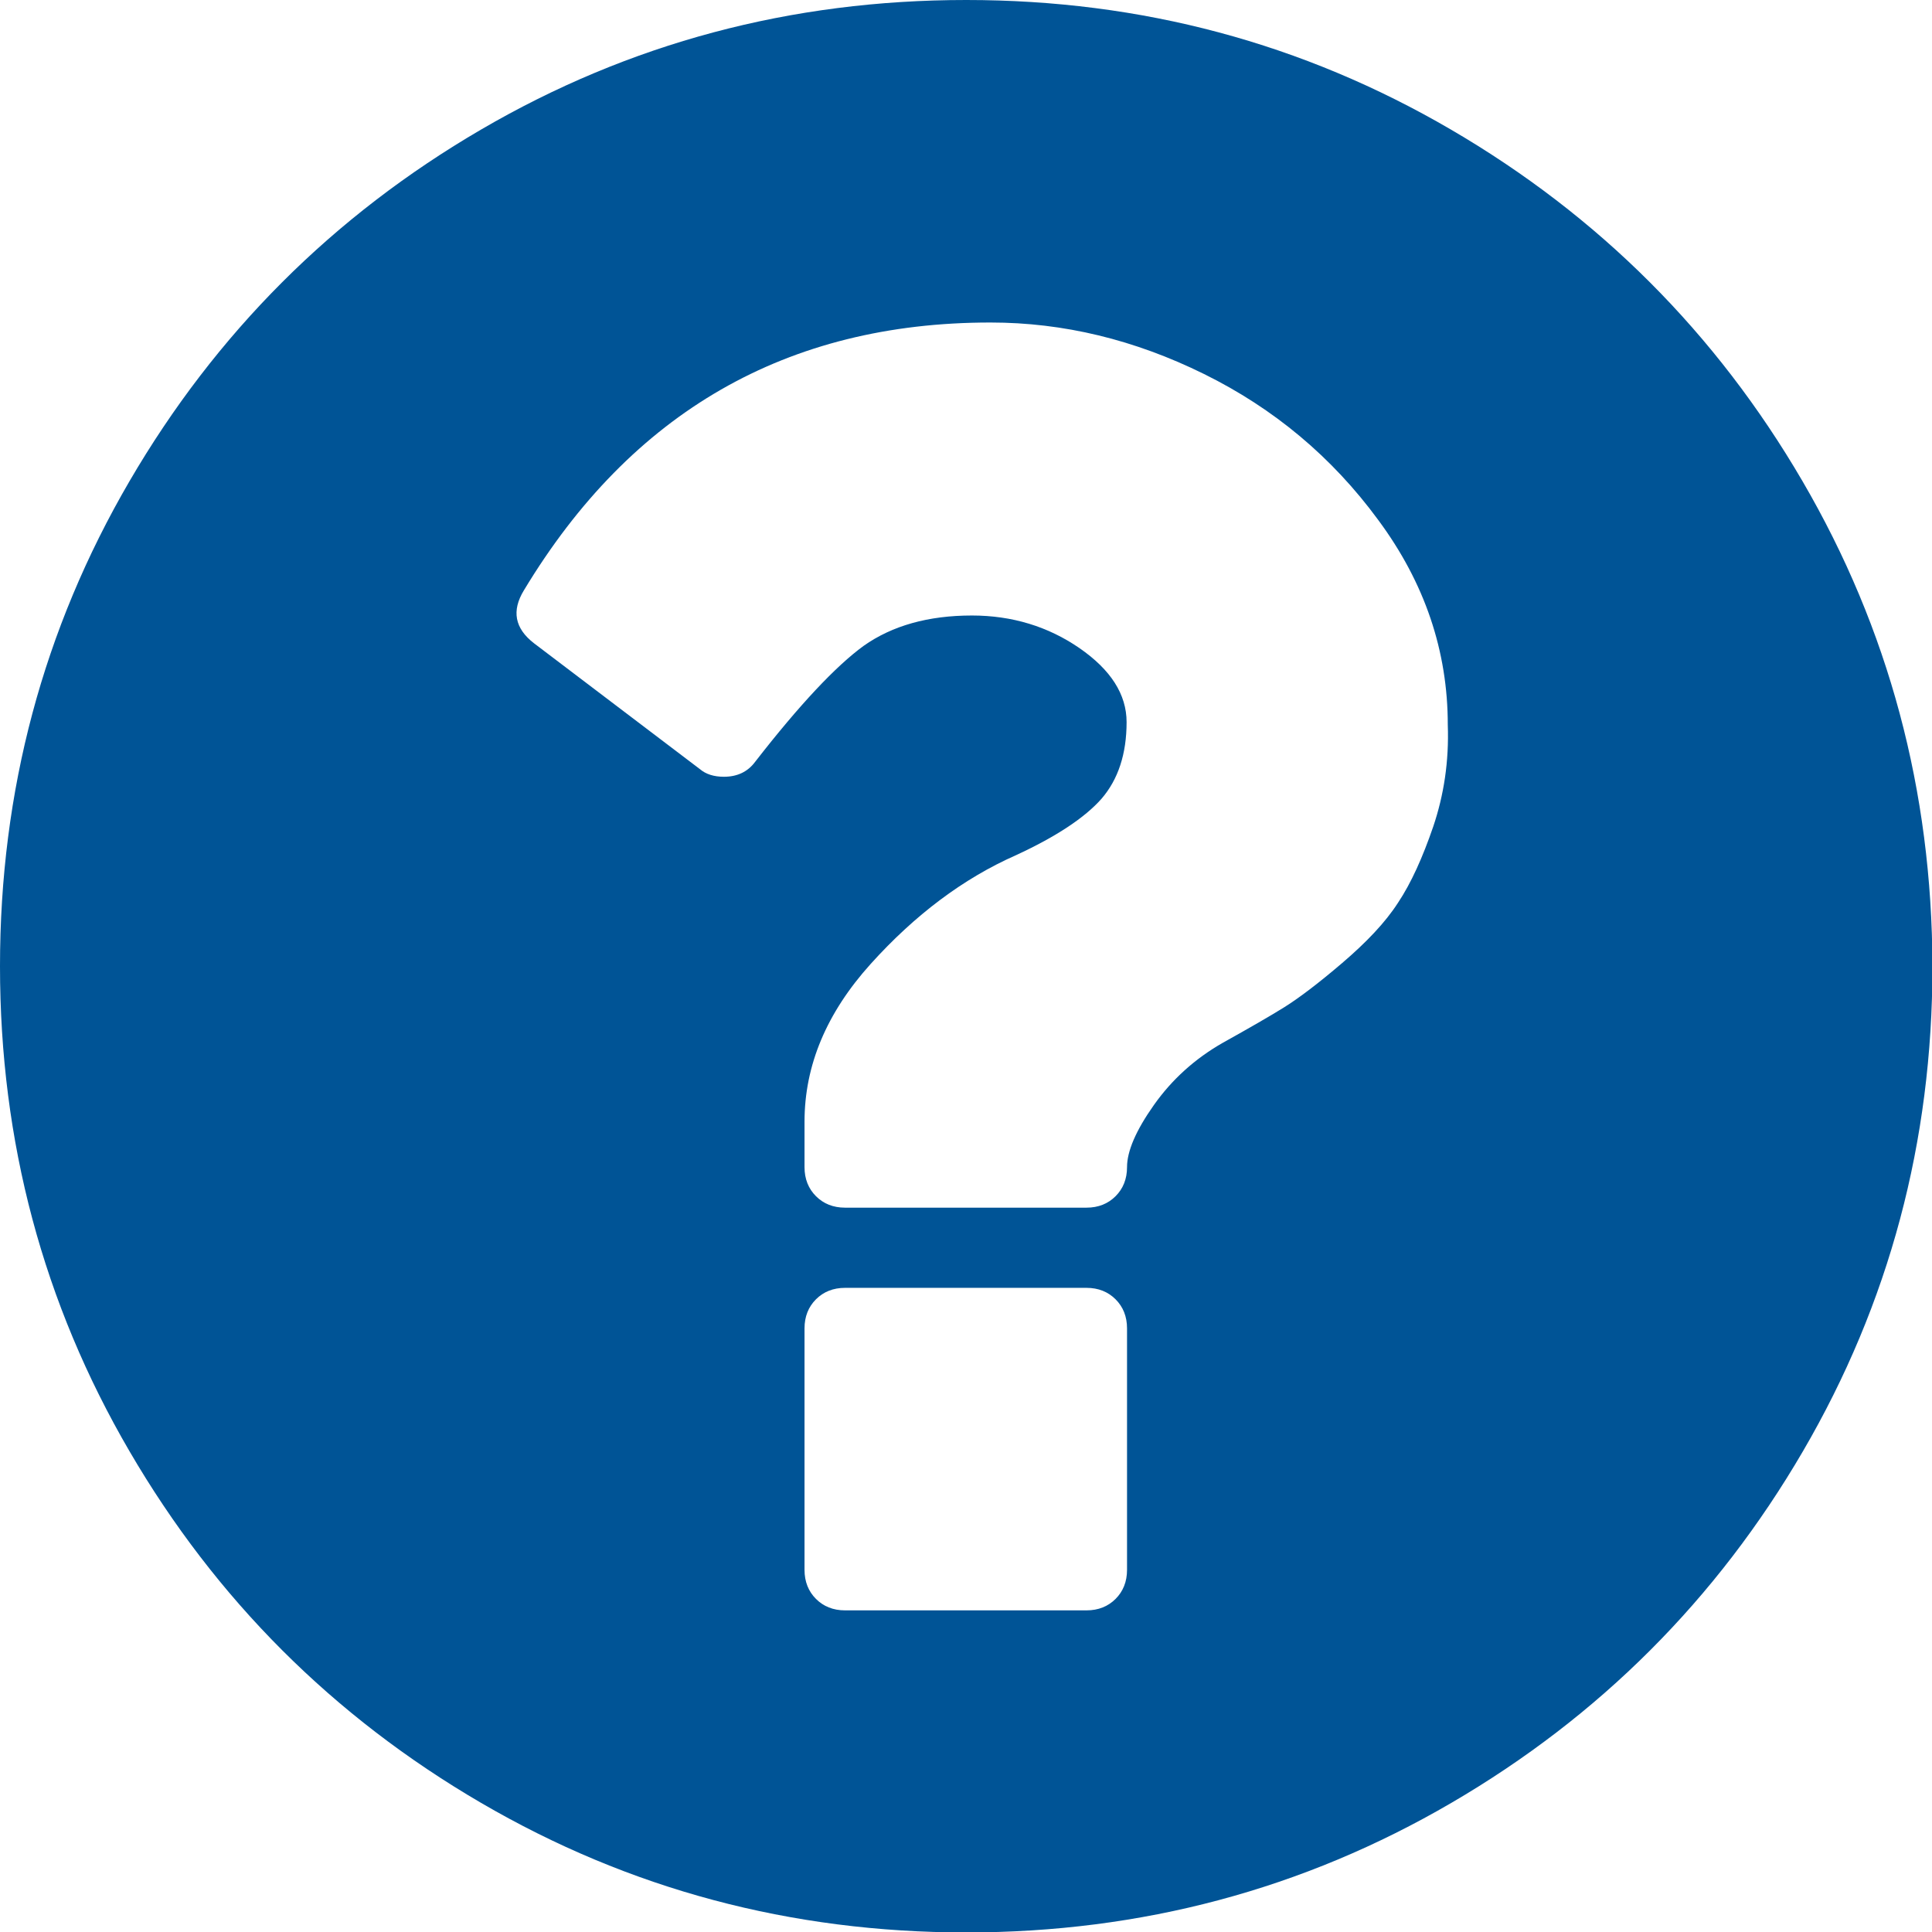
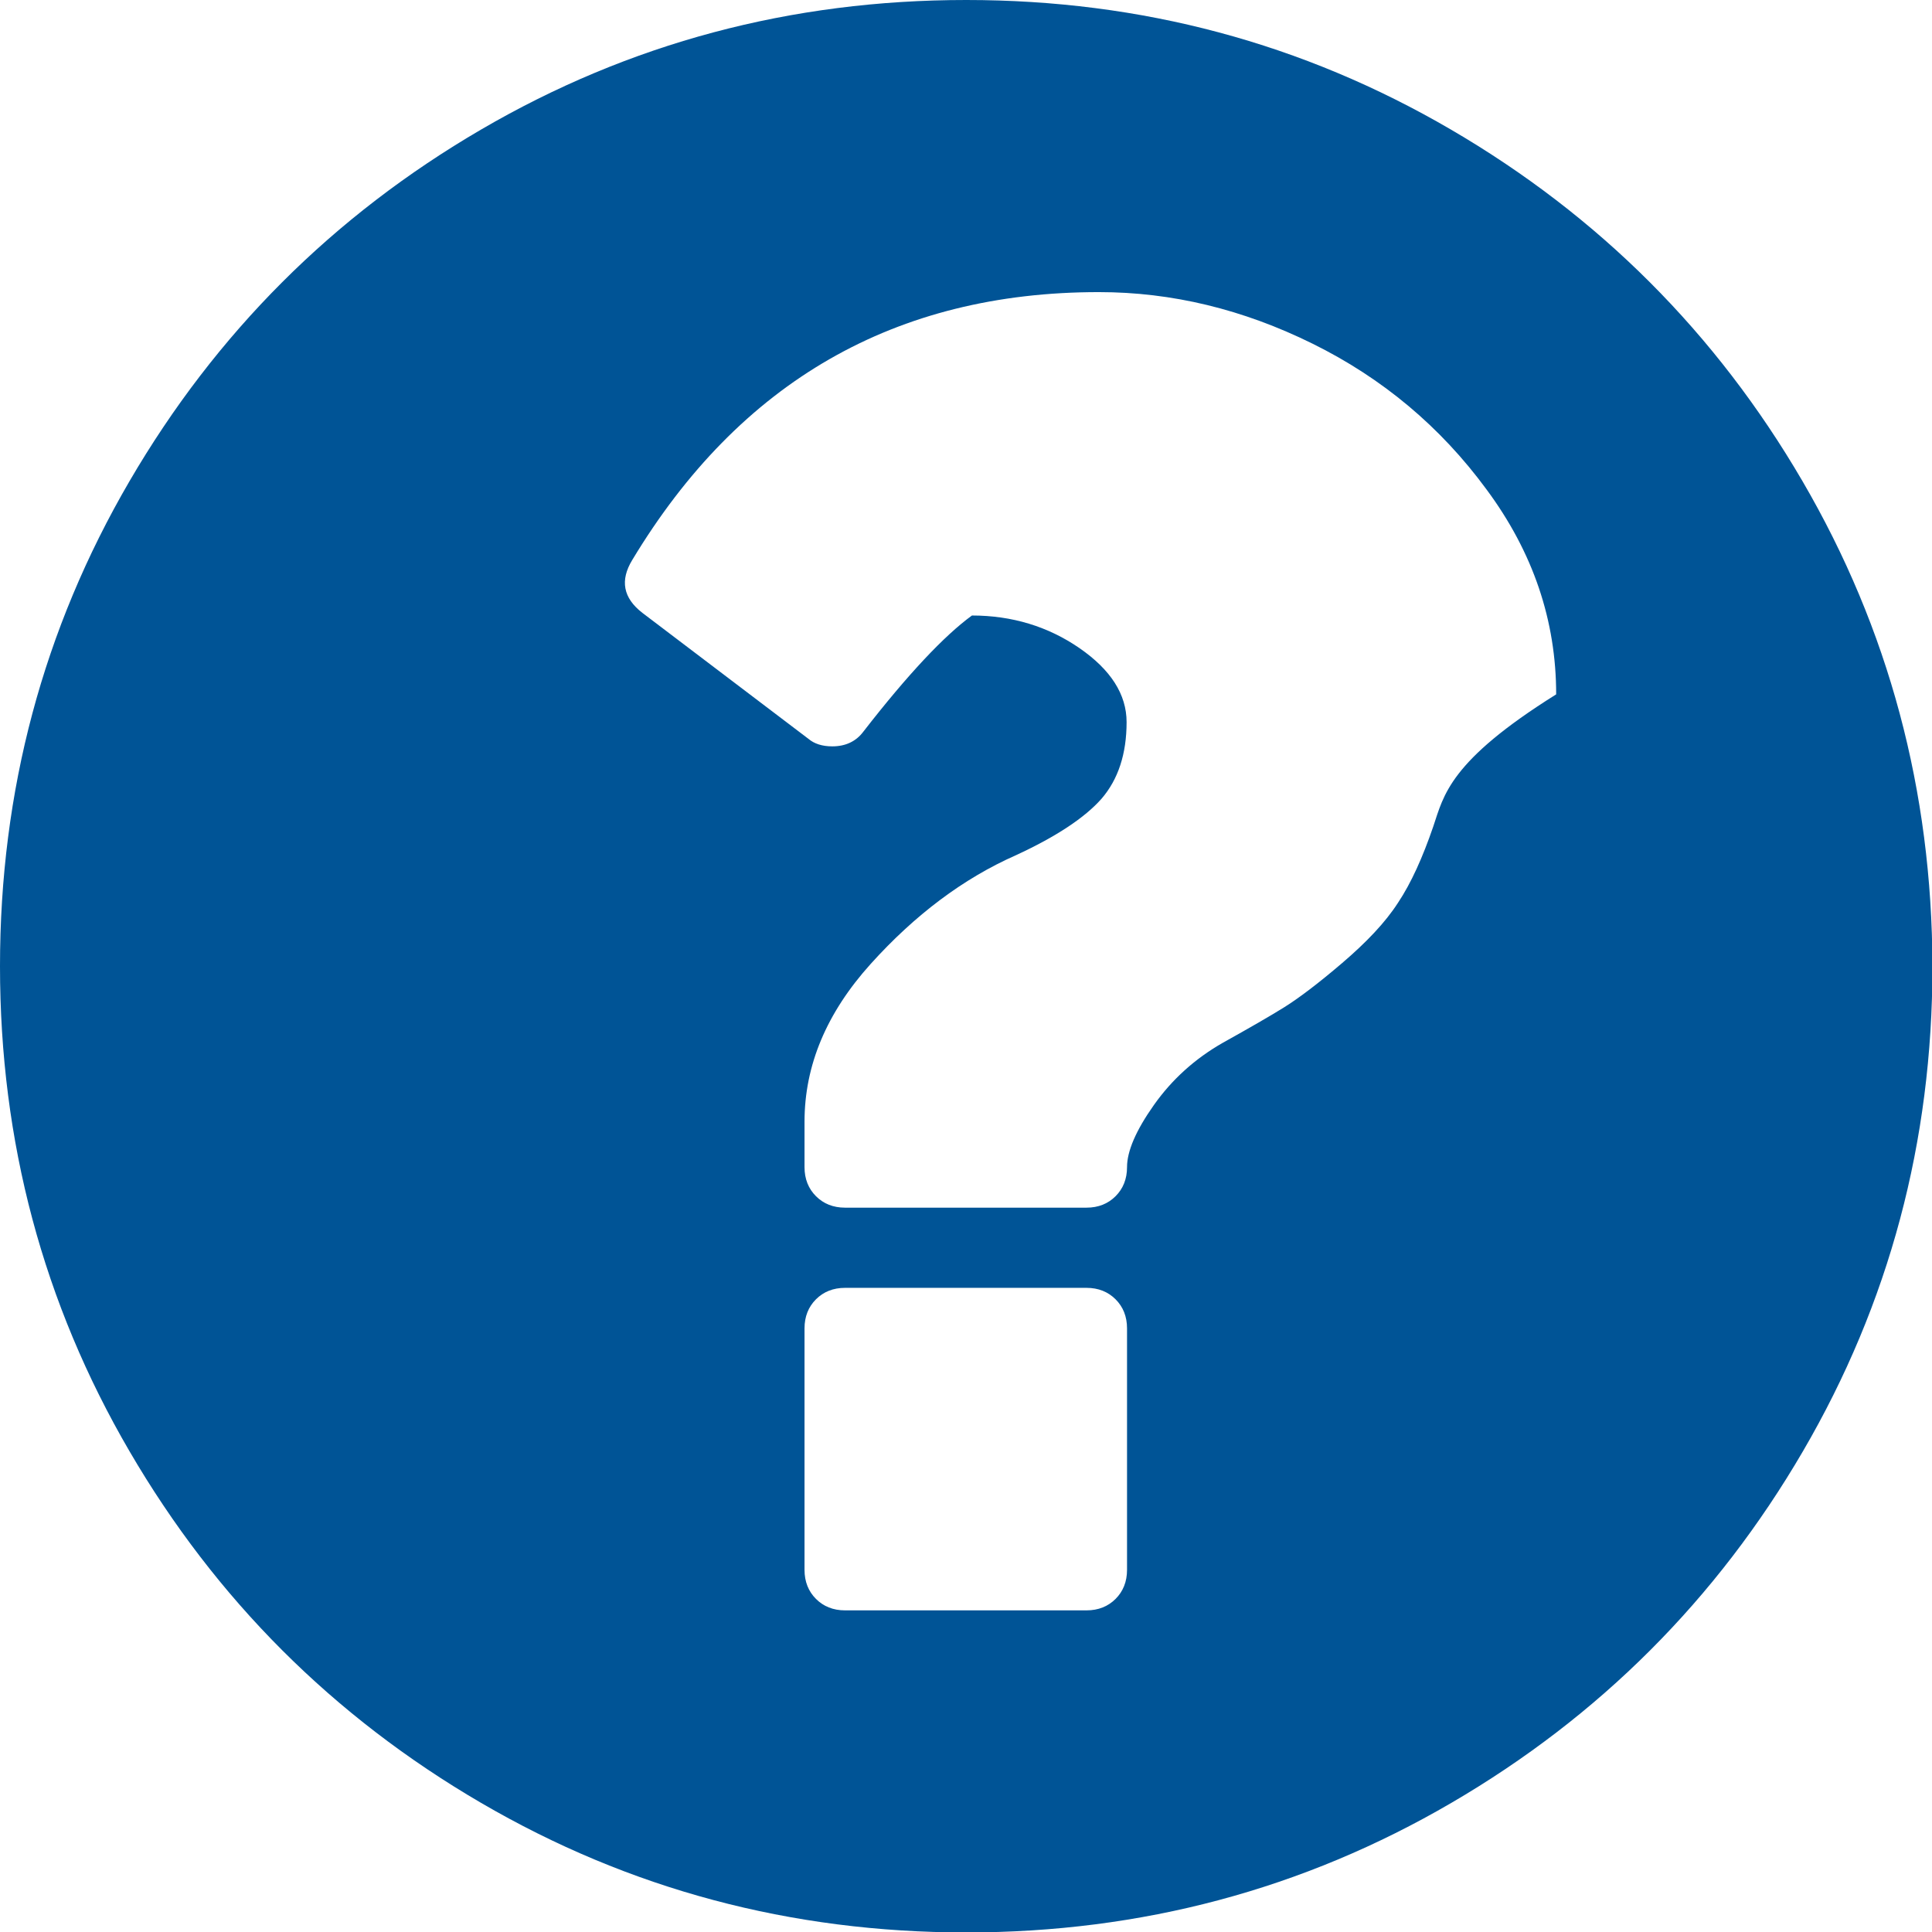
<svg xmlns="http://www.w3.org/2000/svg" version="1.1" id="Capa_1" x="0px" y="0px" viewBox="0 0 438.5 438.5" style="enable-background:new 0 0 438.5 438.5;" xml:space="preserve">
  <style type="text/css">
	.st0{fill:#005496;}
</style>
  <g>
-     <path class="st0" d="M409.1,109.2c-19.6-33.6-46.2-60.2-79.8-79.8C295.7,9.8,259.1,0,219.3,0c-39.8,0-76.5,9.8-110.1,29.4   C75.6,49,49,75.6,29.4,109.2C9.8,142.8,0,179.5,0,219.3c0,39.8,9.8,76.5,29.4,110.1c19.6,33.6,46.2,60.2,79.8,79.8   c33.6,19.6,70.3,29.4,110.1,29.4s76.5-9.8,110.1-29.4c33.6-19.6,60.2-46.2,79.8-79.8c19.6-33.6,29.4-70.3,29.4-110.1   C438.5,179.5,428.7,142.8,409.1,109.2z M255.8,356.3c0,2.7-0.9,4.9-2.6,6.6c-1.7,1.7-3.9,2.6-6.6,2.6h-54.8c-2.7,0-4.9-0.9-6.6-2.6   c-1.7-1.7-2.6-3.9-2.6-6.6v-54.8c0-2.7,0.9-4.9,2.6-6.6c1.7-1.7,3.9-2.6,6.6-2.6h54.8c2.7,0,4.9,0.9,6.6,2.6   c1.7,1.7,2.6,3.9,2.6,6.6V356.3z M325.3,187.6c-2.4,7-5,12.8-8,17.3c-2.9,4.5-7.2,9-12.7,13.7c-5.5,4.7-9.9,8-13.1,10   c-3.2,2-7.9,4.7-14,8.1c-6.3,3.6-11.5,8.3-15.6,14.1c-4.1,5.8-6.1,10.5-6.1,14.1c0,2.7-0.9,4.9-2.6,6.6c-1.7,1.7-3.9,2.6-6.6,2.6   h-54.8c-2.7,0-4.9-0.9-6.6-2.6c-1.7-1.7-2.6-3.9-2.6-6.6v-10.3c0-12.8,5-24.7,15-35.8c10-11.1,21-19.4,33-24.7   c9.1-4.2,15.6-8.5,19.4-12.8c3.8-4.4,5.7-10.2,5.7-17.4c0-6.3-3.6-11.9-10.7-16.8c-7.1-4.9-15.3-7.4-24.4-7.4   c-9.9,0-18.1,2.3-24.6,6.9c-6.3,4.6-14.5,13.3-24.6,26.3c-1.7,2.3-4.1,3.4-7.1,3.4c-2.3,0-4.1-0.6-5.4-1.7l-37.7-28.6   c-4.4-3.4-5.1-7.4-2.3-12c24.4-40.5,59.7-60.8,105.9-60.8c16.6,0,32.7,3.9,48.5,11.7c15.8,7.8,29,18.8,39.5,33.1   c10.6,14.3,15.8,29.8,15.8,46.5C328.9,172.8,327.7,180.5,325.3,187.6z" />
+     <path class="st0" d="M409.1,109.2c-19.6-33.6-46.2-60.2-79.8-79.8C295.7,9.8,259.1,0,219.3,0c-39.8,0-76.5,9.8-110.1,29.4   C75.6,49,49,75.6,29.4,109.2C9.8,142.8,0,179.5,0,219.3c0,39.8,9.8,76.5,29.4,110.1c19.6,33.6,46.2,60.2,79.8,79.8   c33.6,19.6,70.3,29.4,110.1,29.4s76.5-9.8,110.1-29.4c33.6-19.6,60.2-46.2,79.8-79.8c19.6-33.6,29.4-70.3,29.4-110.1   C438.5,179.5,428.7,142.8,409.1,109.2z M255.8,356.3c0,2.7-0.9,4.9-2.6,6.6c-1.7,1.7-3.9,2.6-6.6,2.6h-54.8c-2.7,0-4.9-0.9-6.6-2.6   c-1.7-1.7-2.6-3.9-2.6-6.6v-54.8c0-2.7,0.9-4.9,2.6-6.6c1.7-1.7,3.9-2.6,6.6-2.6h54.8c2.7,0,4.9,0.9,6.6,2.6   c1.7,1.7,2.6,3.9,2.6,6.6V356.3z M325.3,187.6c-2.4,7-5,12.8-8,17.3c-2.9,4.5-7.2,9-12.7,13.7c-5.5,4.7-9.9,8-13.1,10   c-3.2,2-7.9,4.7-14,8.1c-6.3,3.6-11.5,8.3-15.6,14.1c-4.1,5.8-6.1,10.5-6.1,14.1c0,2.7-0.9,4.9-2.6,6.6c-1.7,1.7-3.9,2.6-6.6,2.6   h-54.8c-2.7,0-4.9-0.9-6.6-2.6c-1.7-1.7-2.6-3.9-2.6-6.6v-10.3c0-12.8,5-24.7,15-35.8c10-11.1,21-19.4,33-24.7   c9.1-4.2,15.6-8.5,19.4-12.8c3.8-4.4,5.7-10.2,5.7-17.4c0-6.3-3.6-11.9-10.7-16.8c-7.1-4.9-15.3-7.4-24.4-7.4   c-6.3,4.6-14.5,13.3-24.6,26.3c-1.7,2.3-4.1,3.4-7.1,3.4c-2.3,0-4.1-0.6-5.4-1.7l-37.7-28.6   c-4.4-3.4-5.1-7.4-2.3-12c24.4-40.5,59.7-60.8,105.9-60.8c16.6,0,32.7,3.9,48.5,11.7c15.8,7.8,29,18.8,39.5,33.1   c10.6,14.3,15.8,29.8,15.8,46.5C328.9,172.8,327.7,180.5,325.3,187.6z" />
  </g>
</svg>